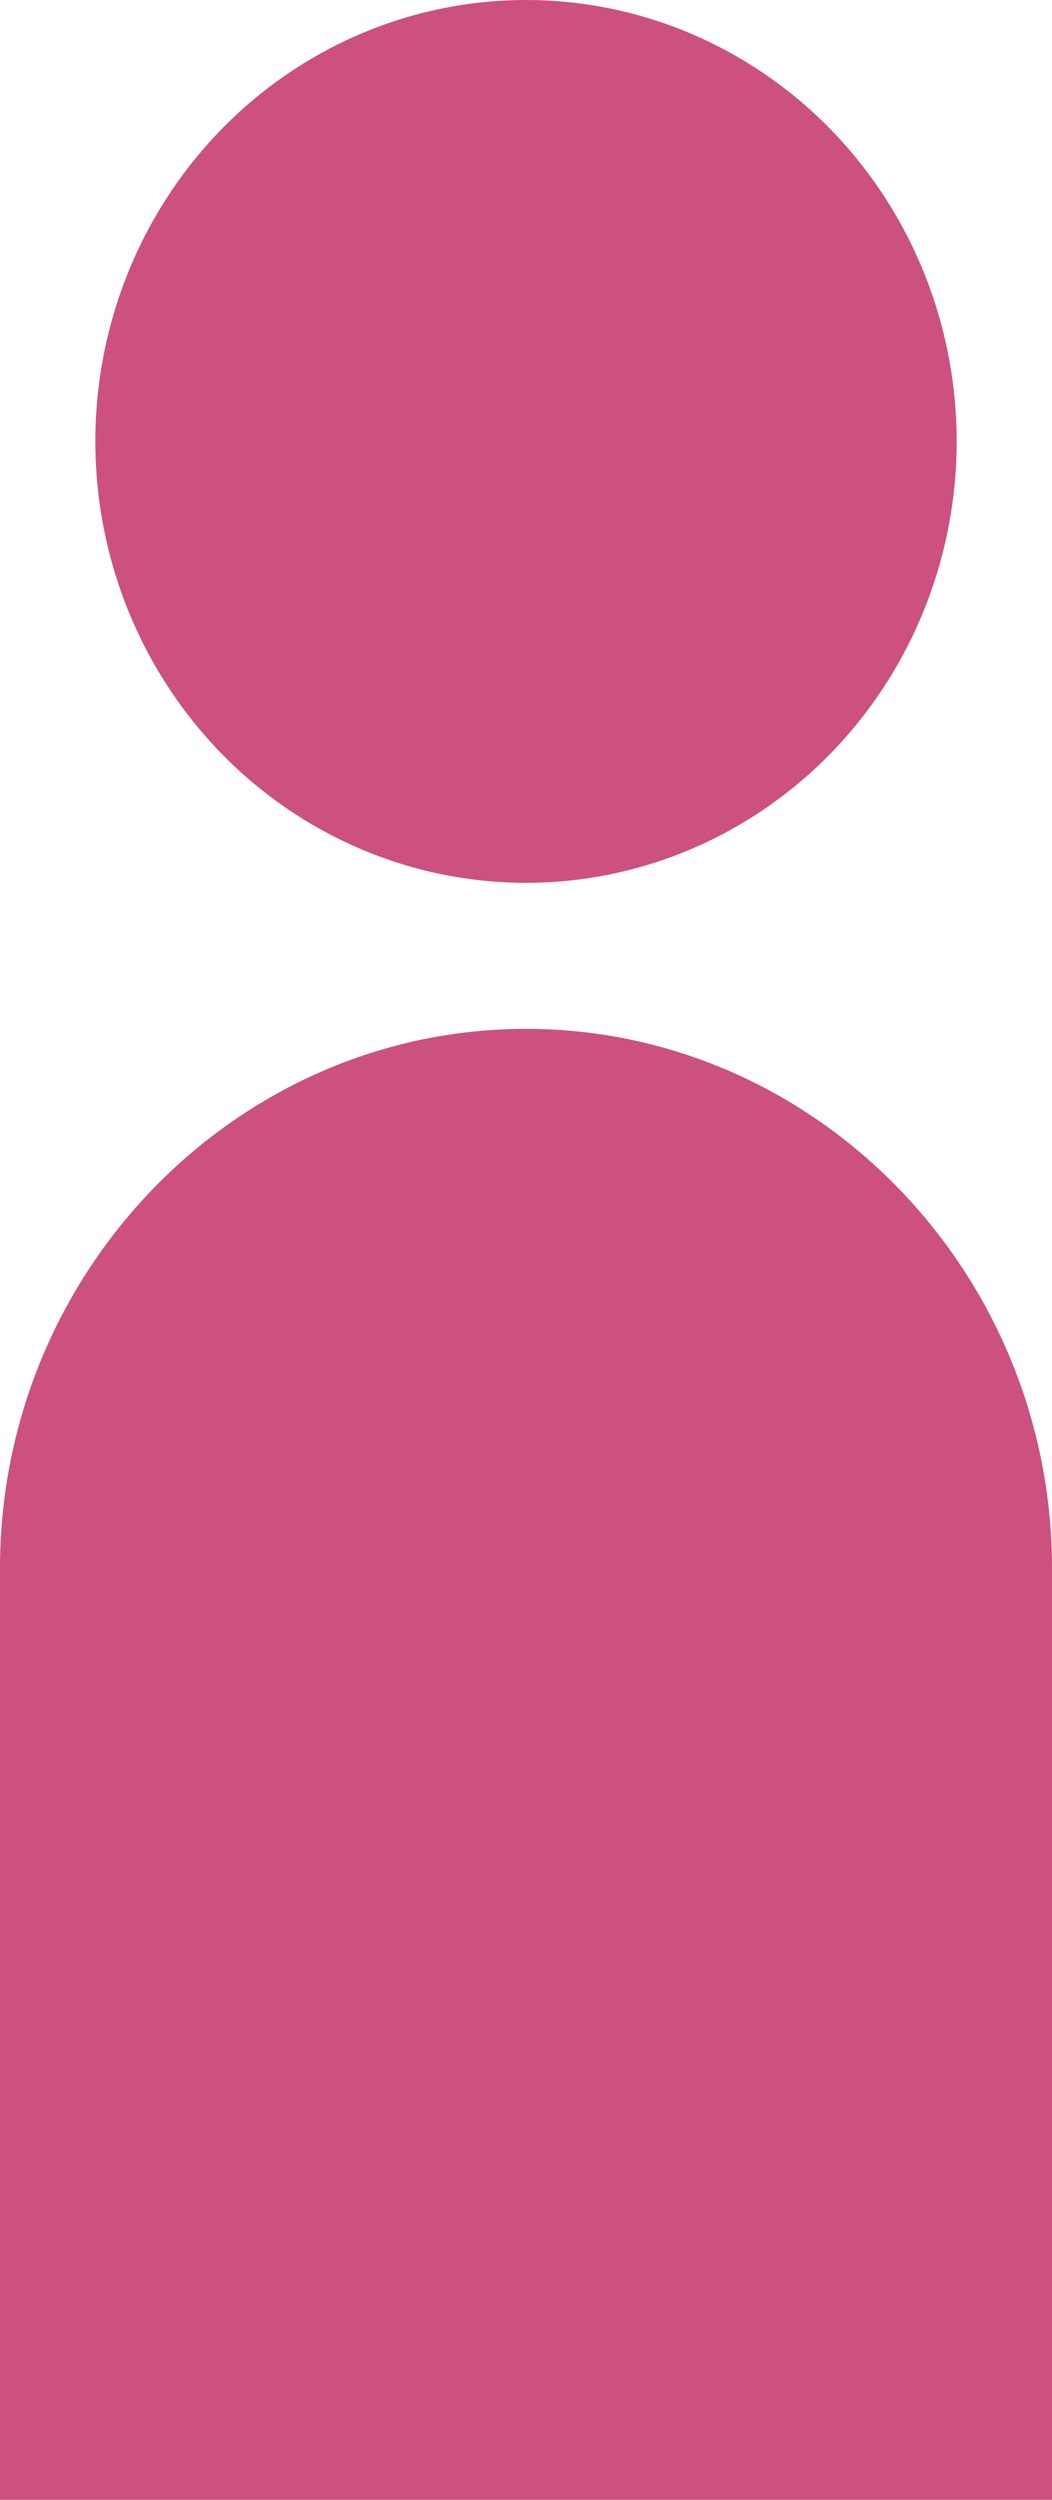
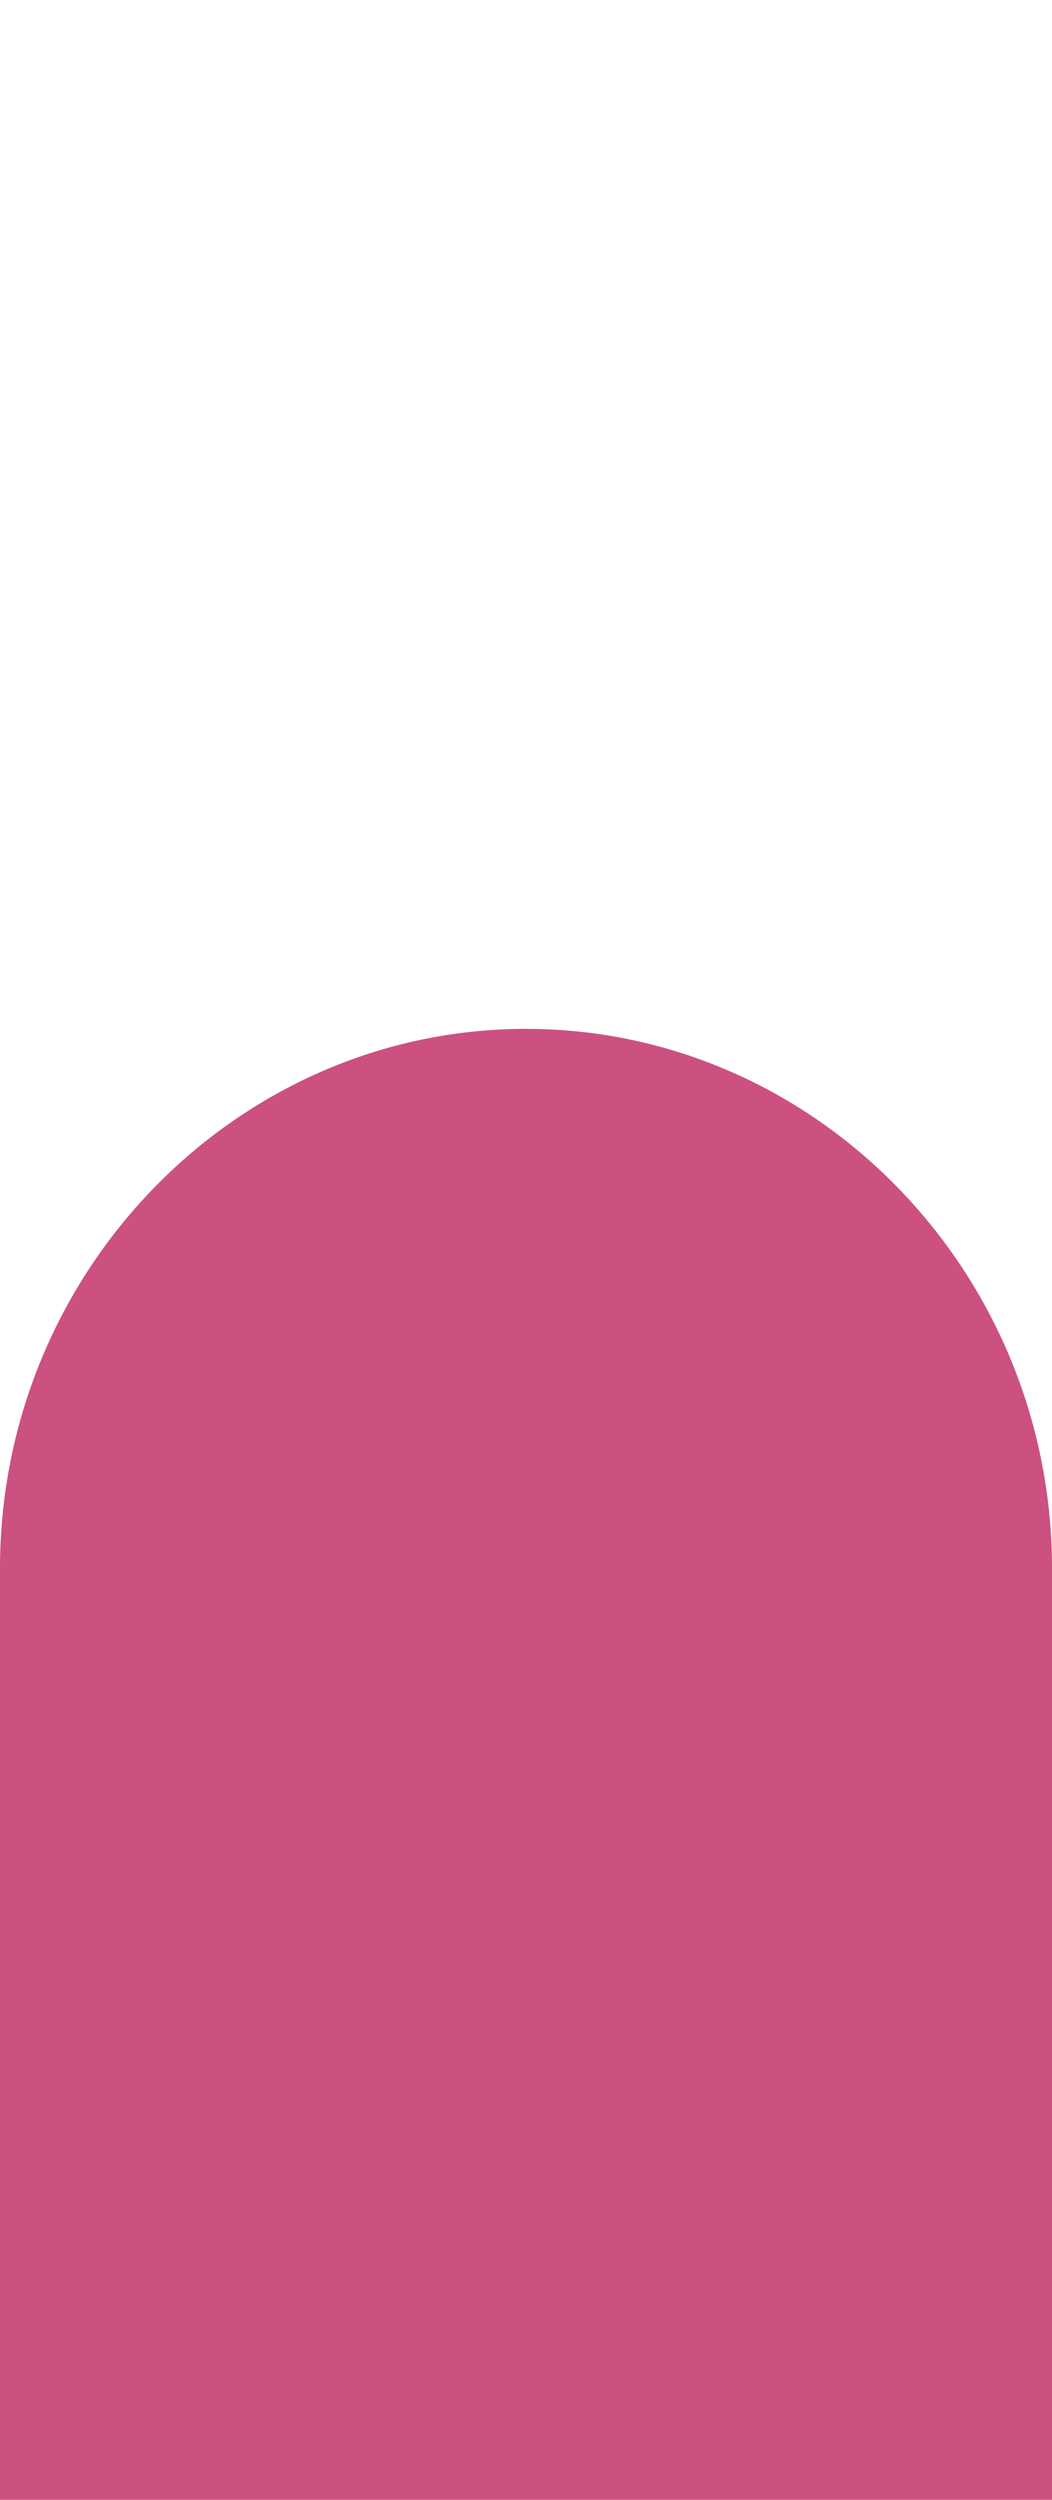
<svg xmlns="http://www.w3.org/2000/svg" id="_レイヤー_2" data-name="レイヤー 2" viewBox="0 0 16 38">
  <defs>
    <style>
      .cls-1 {
        fill: #cc5080;
      }
    </style>
  </defs>
  <g id="_レイヤー_1-2" data-name="レイヤー 1">
    <g>
-       <ellipse class="cls-1" cx="8" cy="6.71" rx="6.55" ry="6.71" />
      <path class="cls-1" d="M0,38v-14.16c0-4.51,3.6-8.2,8-8.2h0c4.4,0,8,3.69,8,8.2v14.16H0Z" />
    </g>
  </g>
</svg>